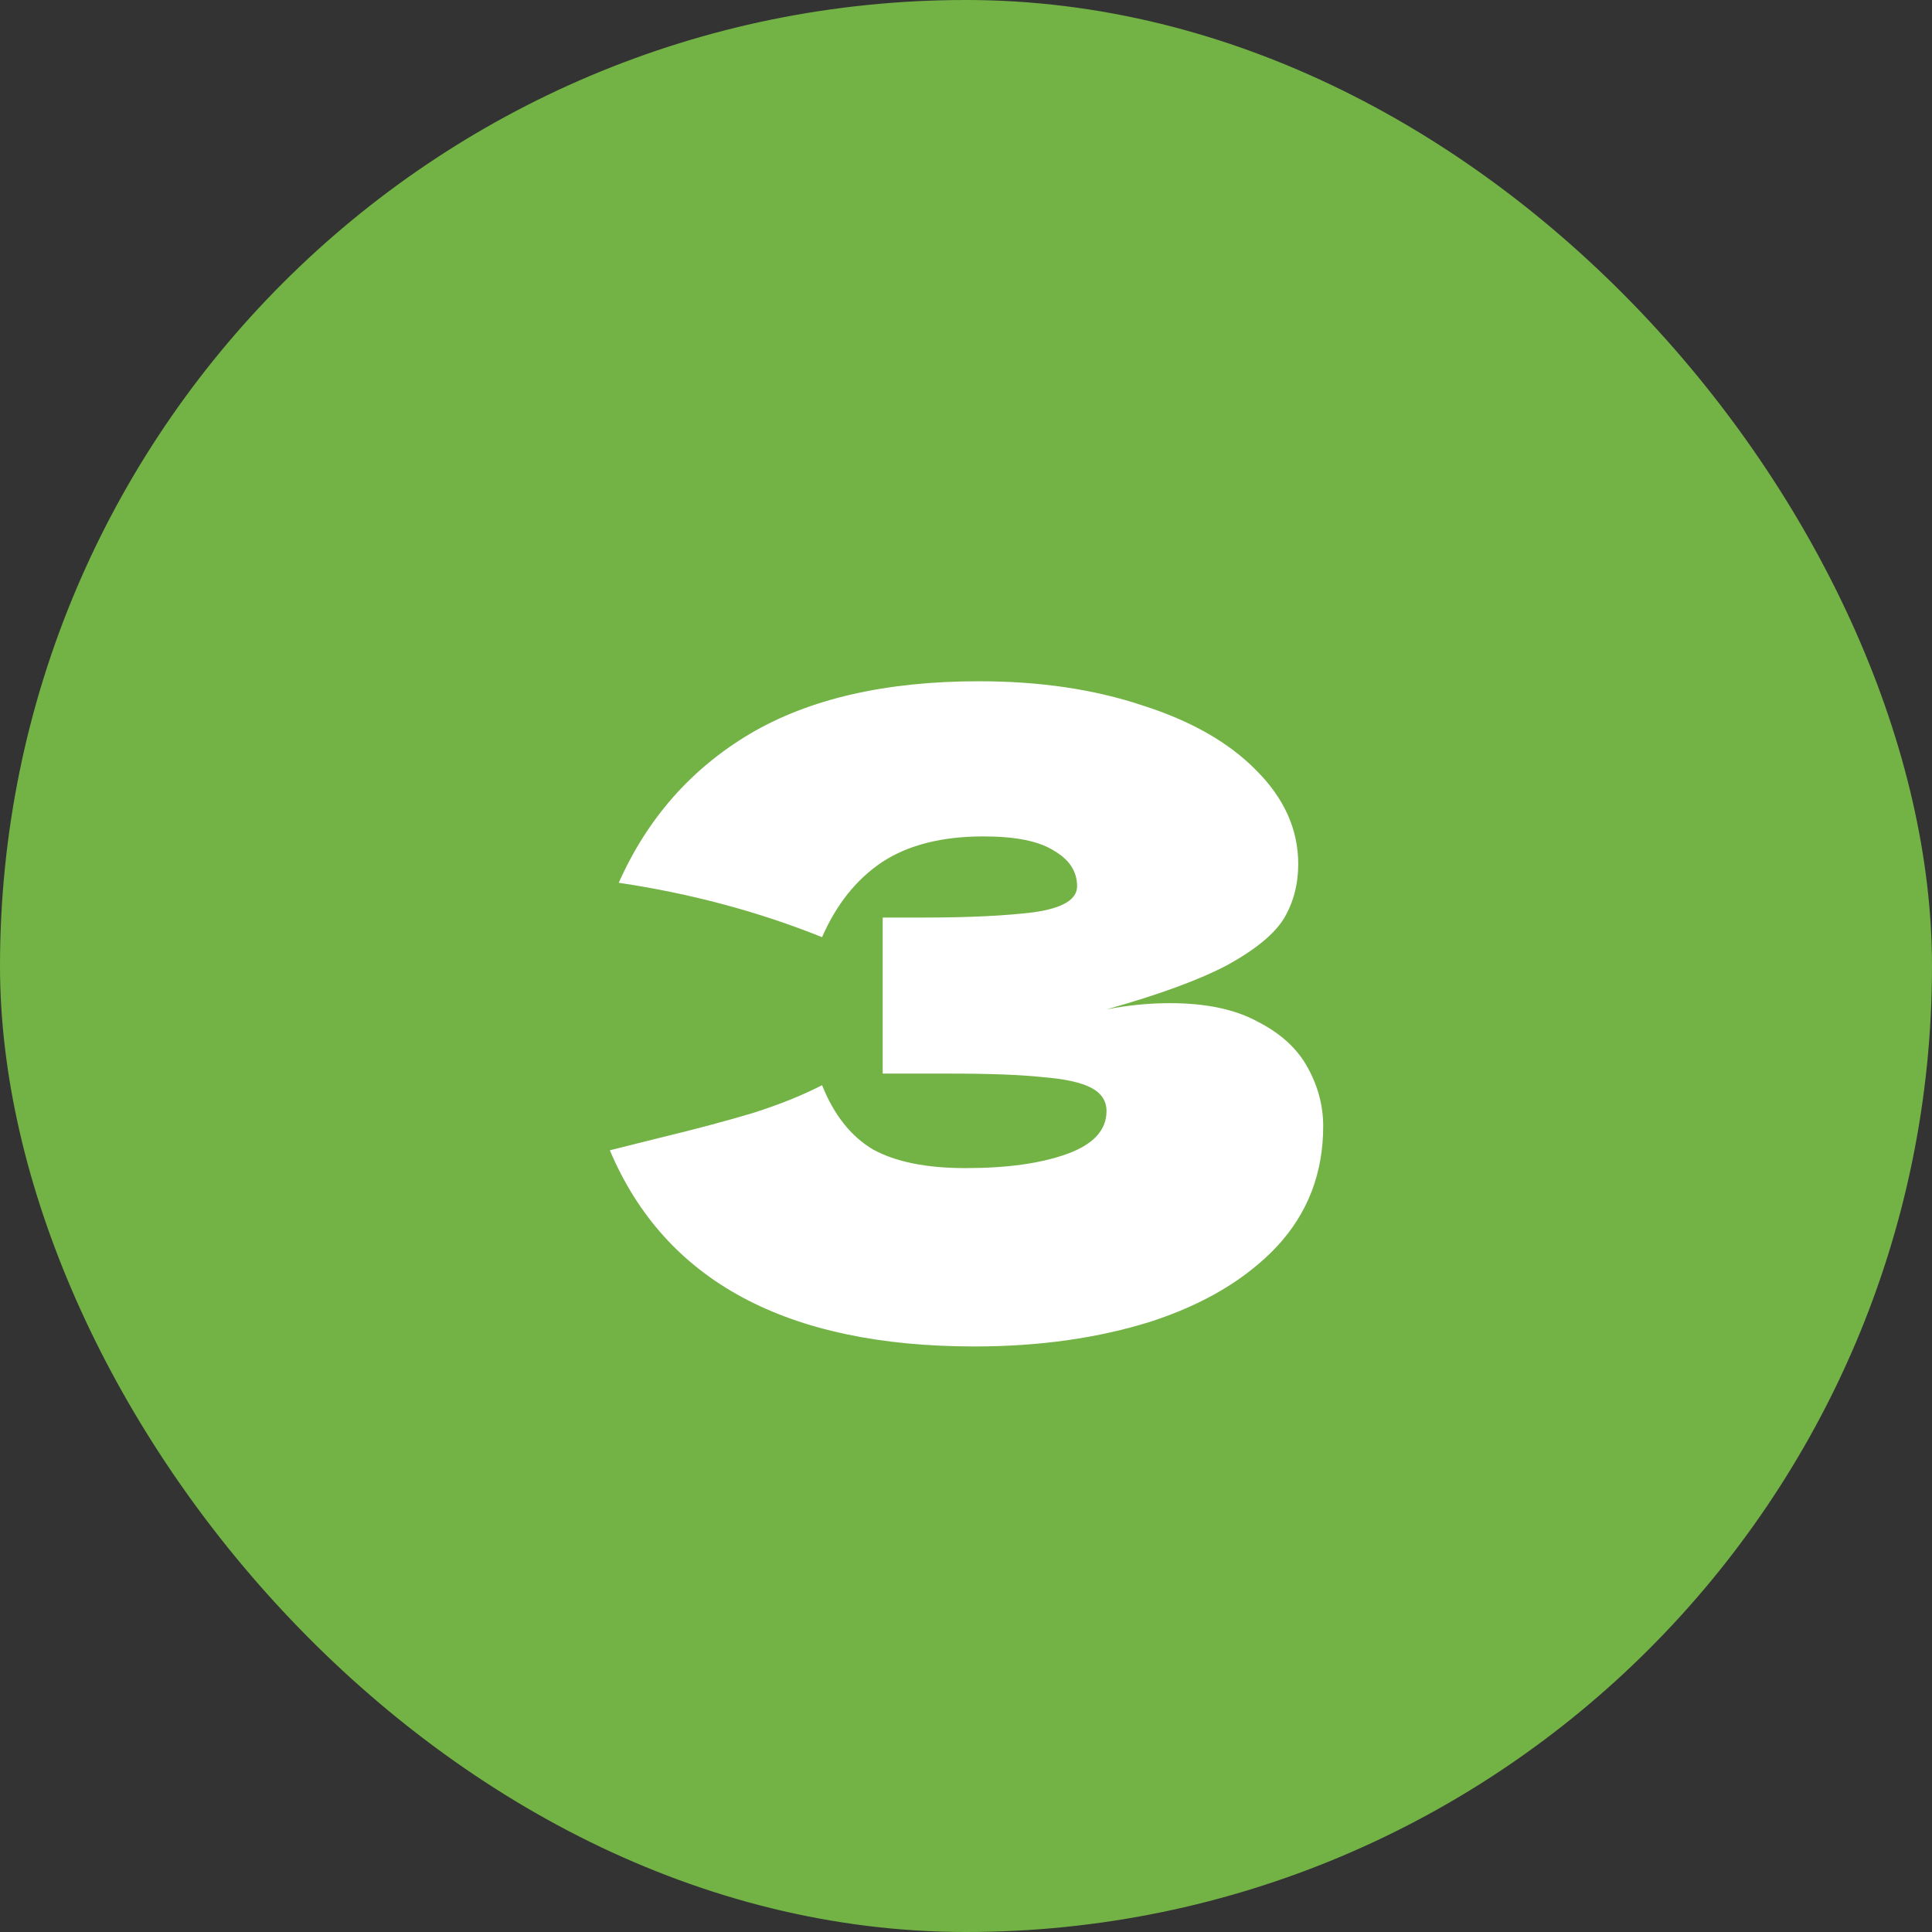
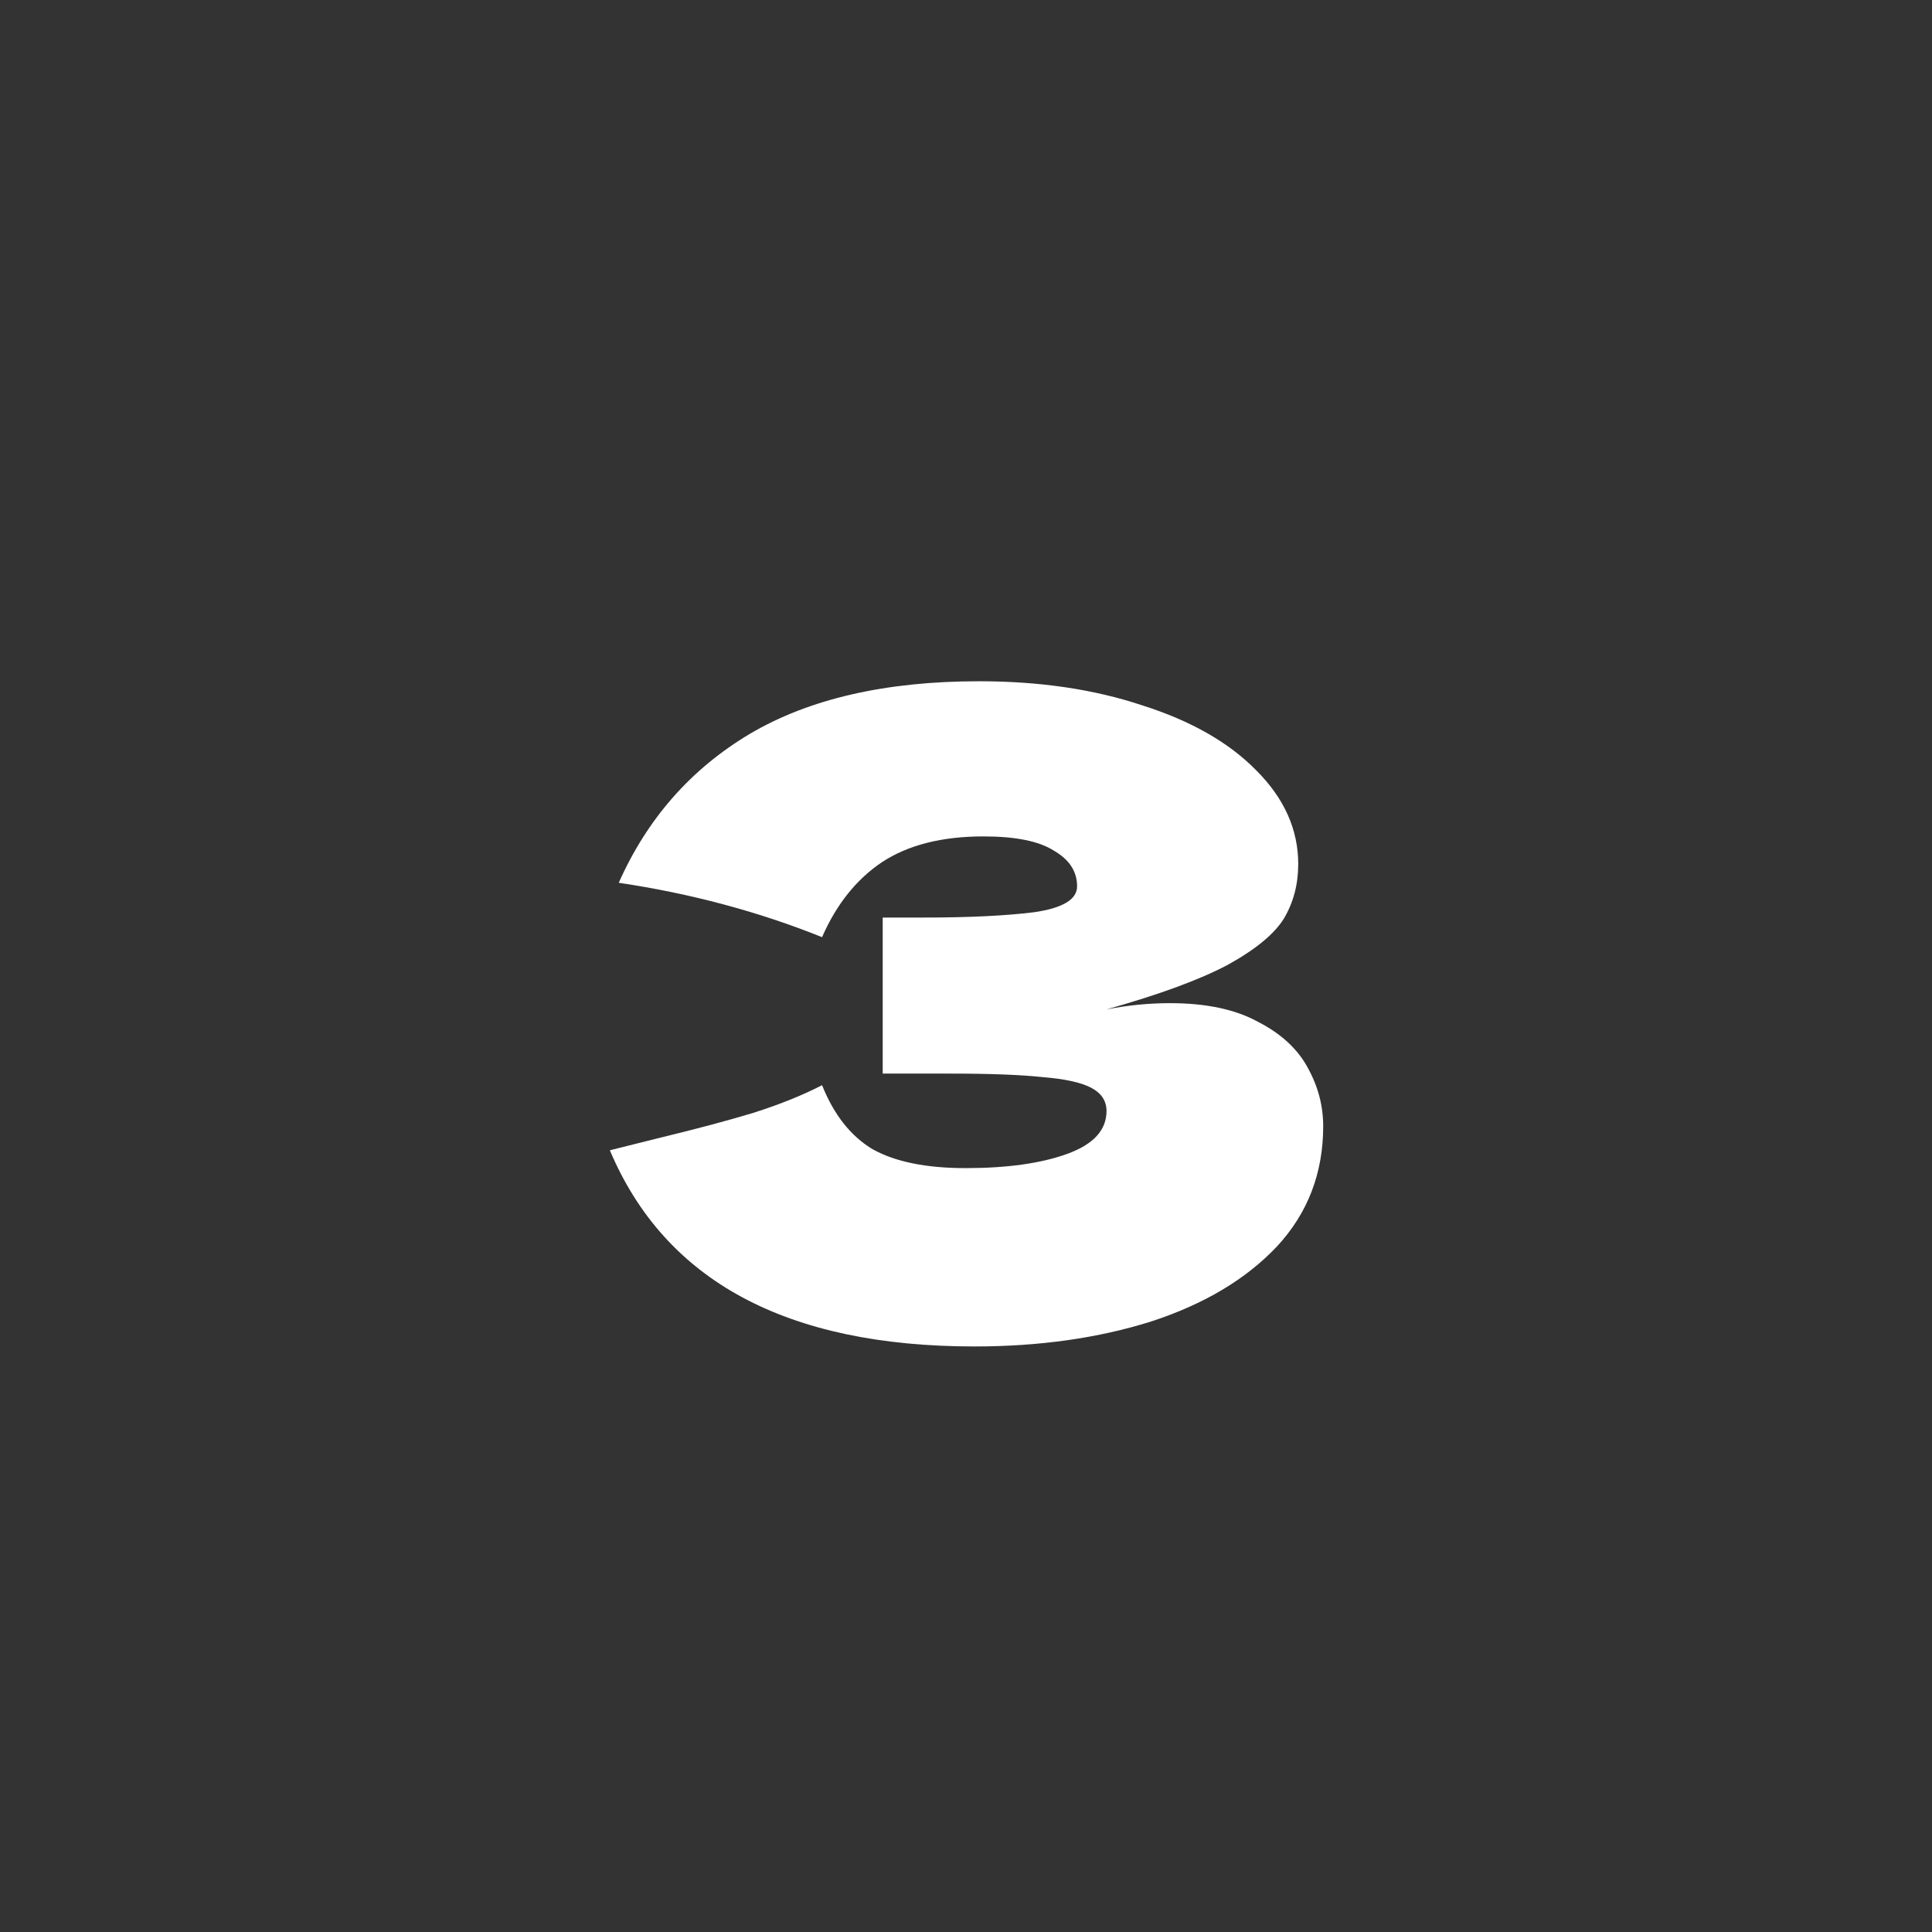
<svg xmlns="http://www.w3.org/2000/svg" width="52" height="52" viewBox="0 0 52 52" fill="none">
  <rect x="0" y="0" width="52" height="52" fill="#333333" stroke="none" />
  <g clip-path="url(#clip0_364_1009)">
-     <rect width="52" height="52" rx="26" fill="#73B346" />
    <path d="M29.782 27.168C30.358 27.056 30.926 27 31.486 27C32.462 27 33.254 27.168 33.862 27.504C34.486 27.824 34.934 28.24 35.206 28.752C35.478 29.248 35.614 29.768 35.614 30.312C35.614 31.576 35.198 32.656 34.366 33.552C33.534 34.432 32.406 35.104 30.982 35.568C29.558 36.016 27.974 36.24 26.23 36.24C21.174 36.24 17.902 34.48 16.414 30.96L17.758 30.624C18.75 30.384 19.59 30.16 20.278 29.952C20.982 29.728 21.598 29.48 22.126 29.208C22.446 30.008 22.902 30.584 23.494 30.936C24.102 31.272 24.934 31.44 25.99 31.44C27.11 31.44 28.022 31.312 28.726 31.056C29.43 30.8 29.782 30.416 29.782 29.904C29.782 29.632 29.646 29.424 29.374 29.28C29.102 29.136 28.67 29.04 28.078 28.992C27.486 28.928 26.654 28.896 25.582 28.896H23.758V24.696H24.862C26.078 24.696 27.07 24.648 27.838 24.552C28.606 24.44 28.99 24.208 28.99 23.856C28.99 23.456 28.782 23.136 28.366 22.896C27.966 22.64 27.334 22.512 26.47 22.512C25.35 22.512 24.438 22.744 23.734 23.208C23.046 23.672 22.51 24.344 22.126 25.224C20.414 24.536 18.59 24.048 16.654 23.76C17.422 22.032 18.598 20.696 20.182 19.752C21.782 18.808 23.838 18.336 26.35 18.336C27.982 18.336 29.446 18.552 30.742 18.984C32.054 19.4 33.078 19.984 33.814 20.736C34.566 21.488 34.942 22.328 34.942 23.256C34.942 23.8 34.814 24.288 34.558 24.72C34.302 25.136 33.798 25.552 33.046 25.968C32.294 26.368 31.206 26.768 29.782 27.168Z" fill="white" />
  </g>
  <defs>
    <clipPath id="clip0_364_1009">
      <rect width="52" height="52" rx="26" fill="white" />
    </clipPath>
  </defs>
</svg>